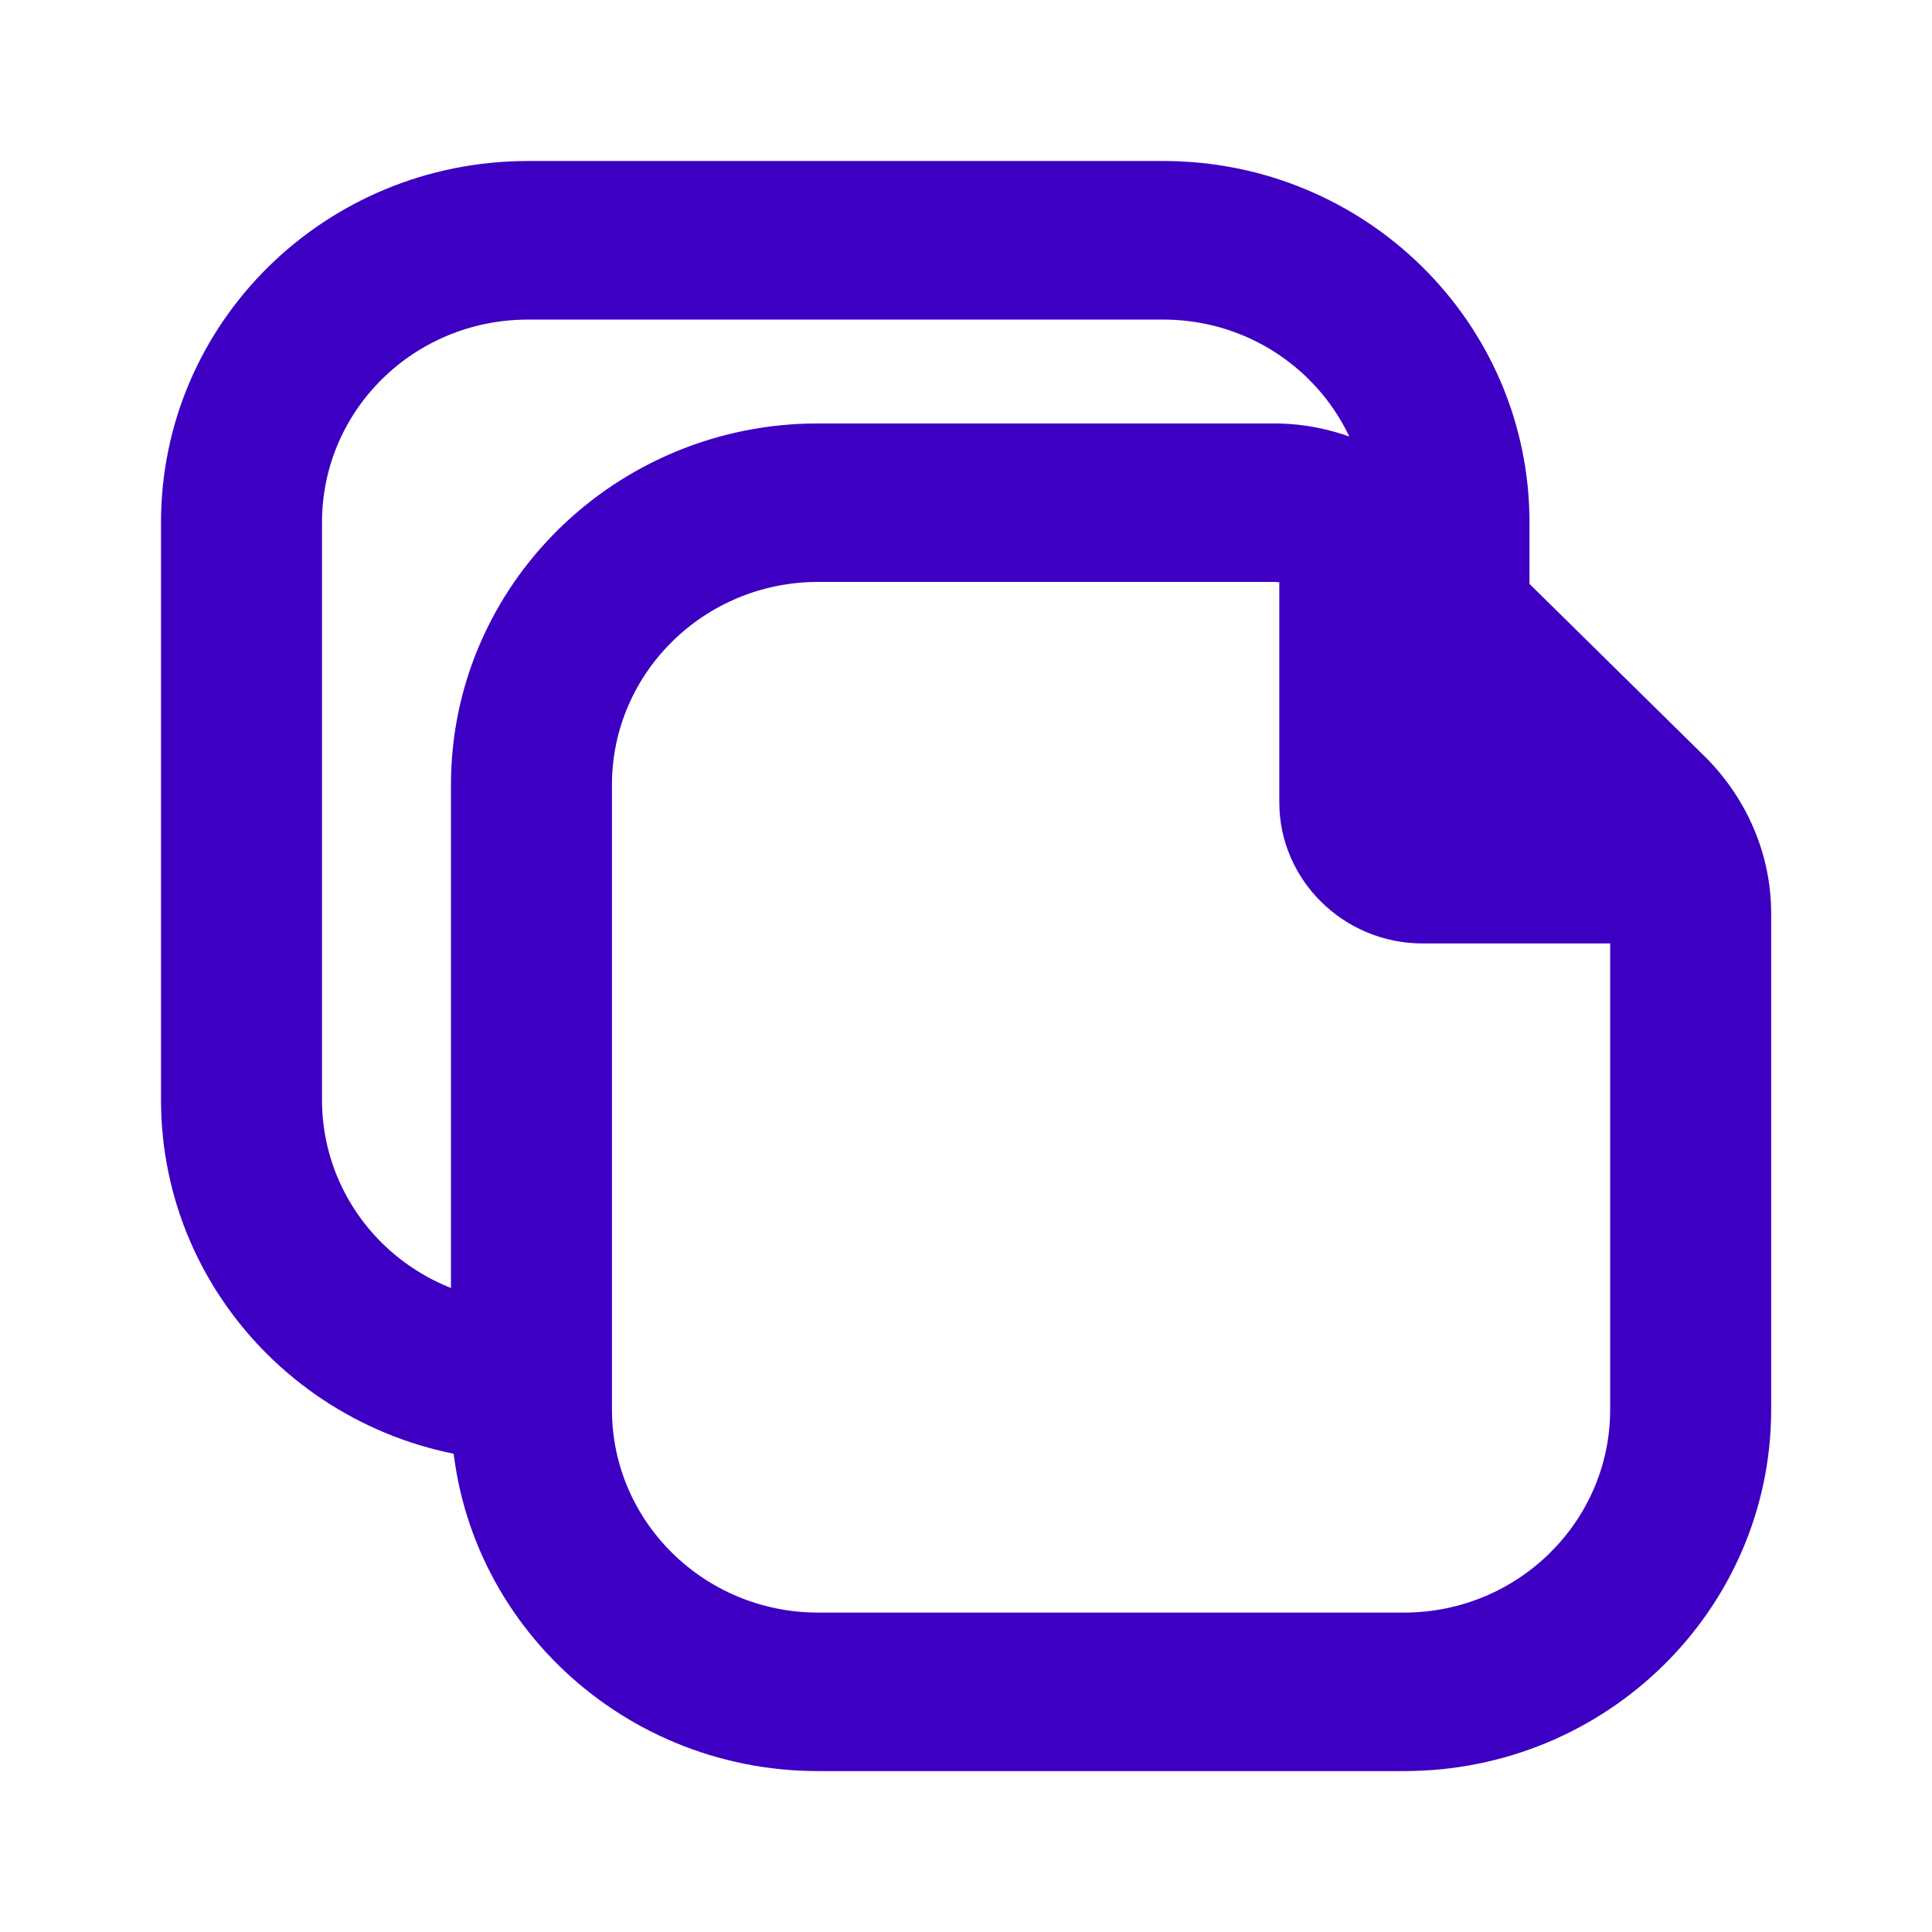
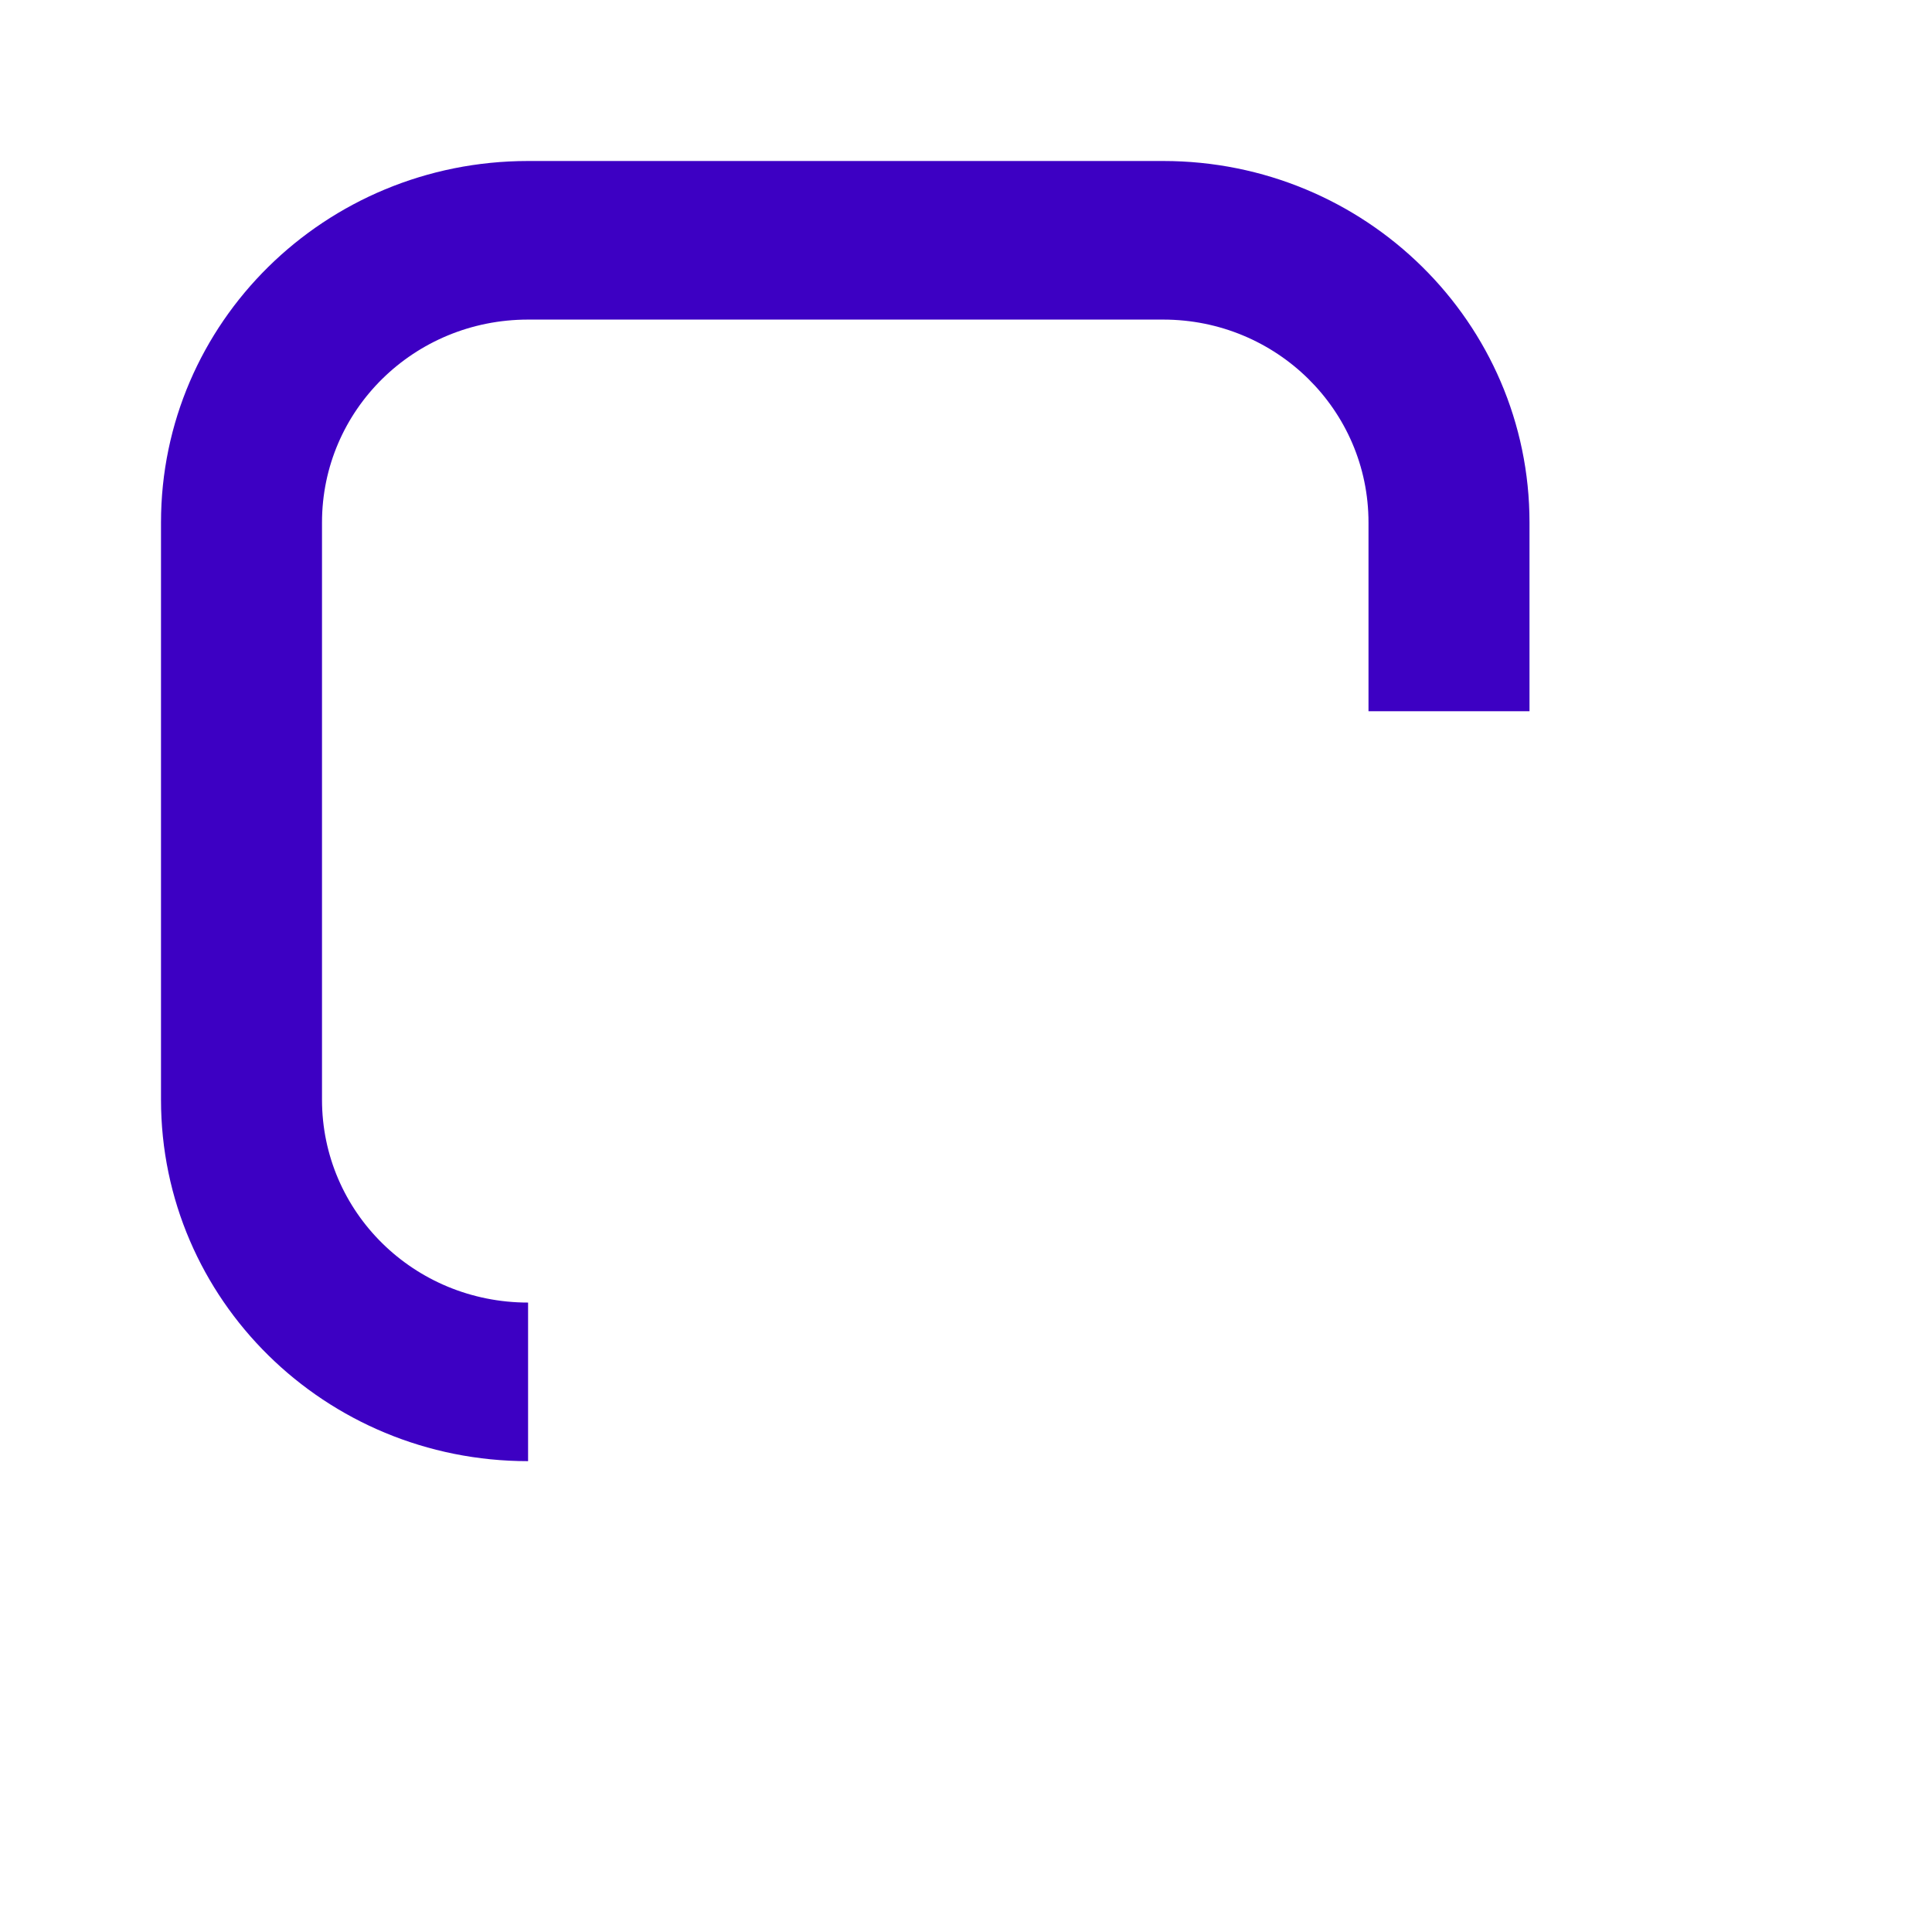
<svg xmlns="http://www.w3.org/2000/svg" width="24" height="24" viewBox="0 0 24 24" fill="none">
-   <path fill-rule="evenodd" clip-rule="evenodd" d="M7.602 9.75C7.602 8.356 8.752 7.229 10.162 7.229H15.822C15.845 7.229 15.868 7.23 15.892 7.233V9.967C15.892 10.932 16.692 11.72 17.672 11.72H20.002V17.511C20.002 18.899 18.857 20.032 17.442 20.032H10.162C8.752 20.032 7.602 18.905 7.602 17.511V9.75ZM10.162 5.26C7.651 5.26 5.602 7.265 5.602 9.75V17.511C5.602 19.997 7.651 22.001 10.162 22.001H17.442C19.966 22.001 22.002 19.983 22.002 17.511V11.346C22.002 10.615 21.702 9.929 21.199 9.419L21.194 9.414L17.783 6.055L17.778 6.05C17.26 5.555 16.563 5.26 15.822 5.26H10.162Z" fill="#3D00C3" />
  <path fill-rule="evenodd" clip-rule="evenodd" d="M6.56 3.97C5.142 3.97 4 5.095 4 6.491V13.66C4 15.056 5.142 16.181 6.56 16.181V18.151C4.038 18.151 2 16.144 2 13.66V6.491C2 4.007 4.038 2 6.56 2H14.45C16.964 2 19 4.009 19 6.491V8.835H17V6.491C17 5.093 15.856 3.97 14.45 3.97H6.56Z" fill="#3D00C3" />
</svg>